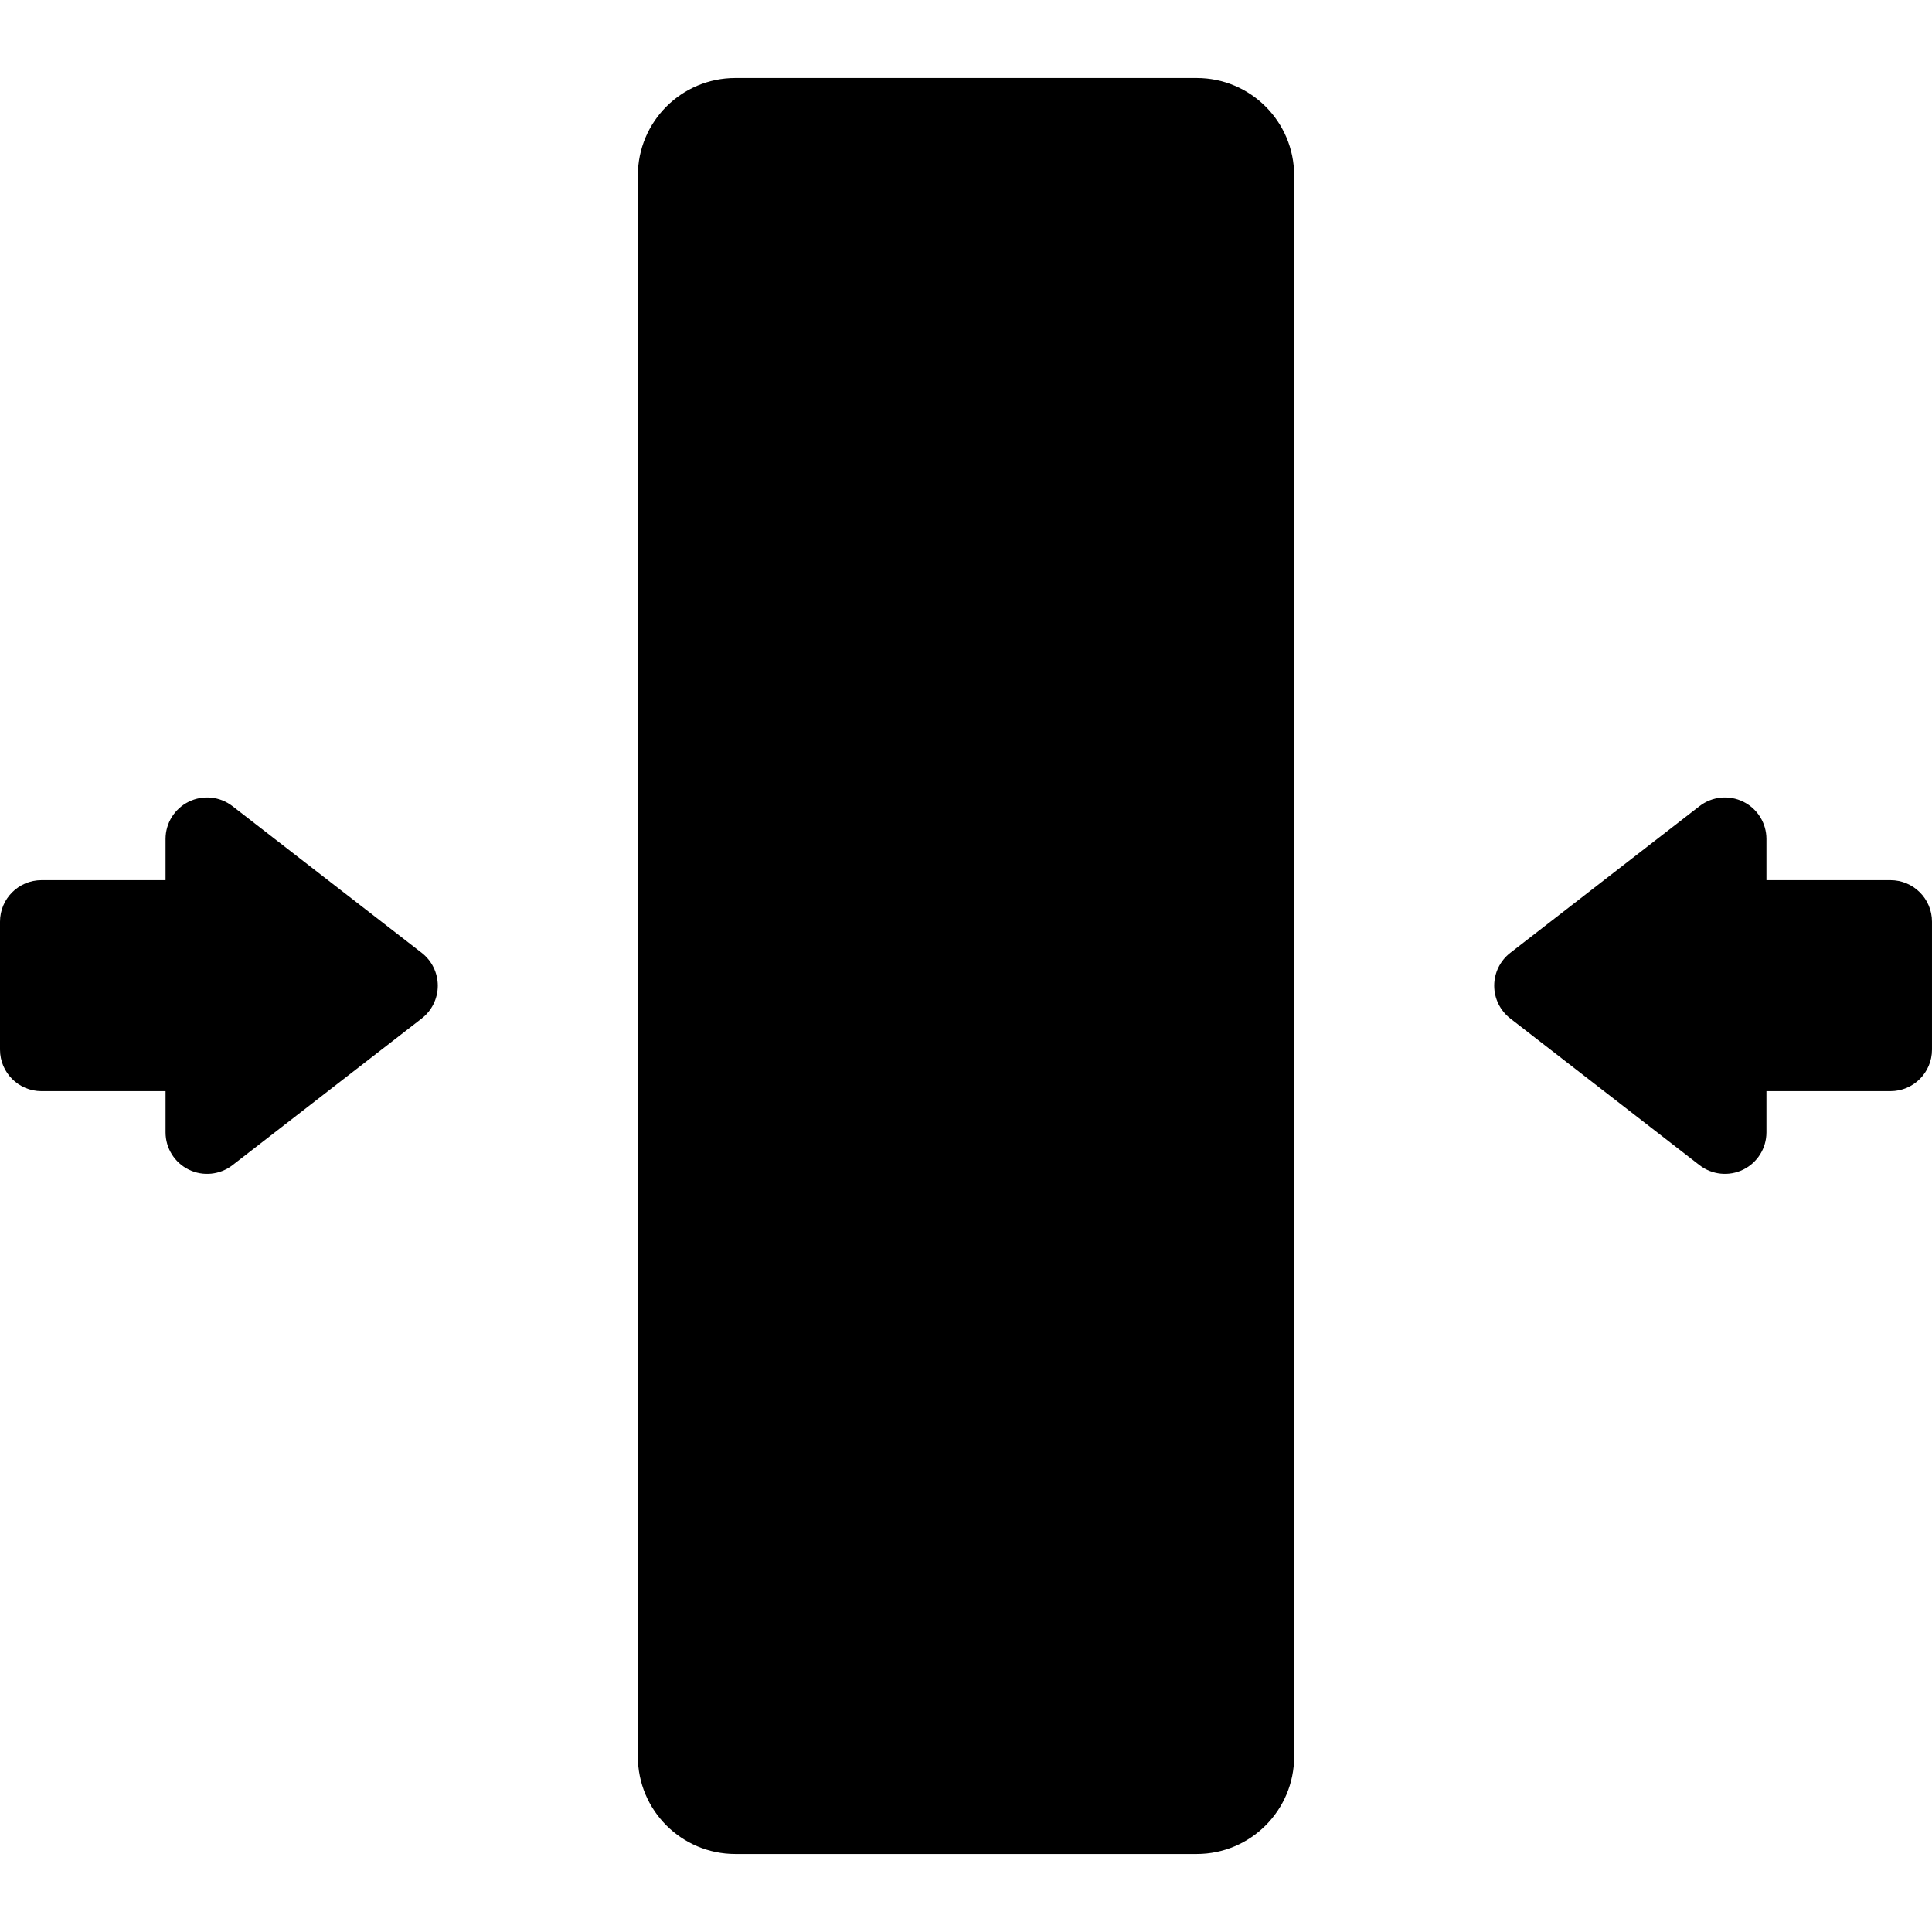
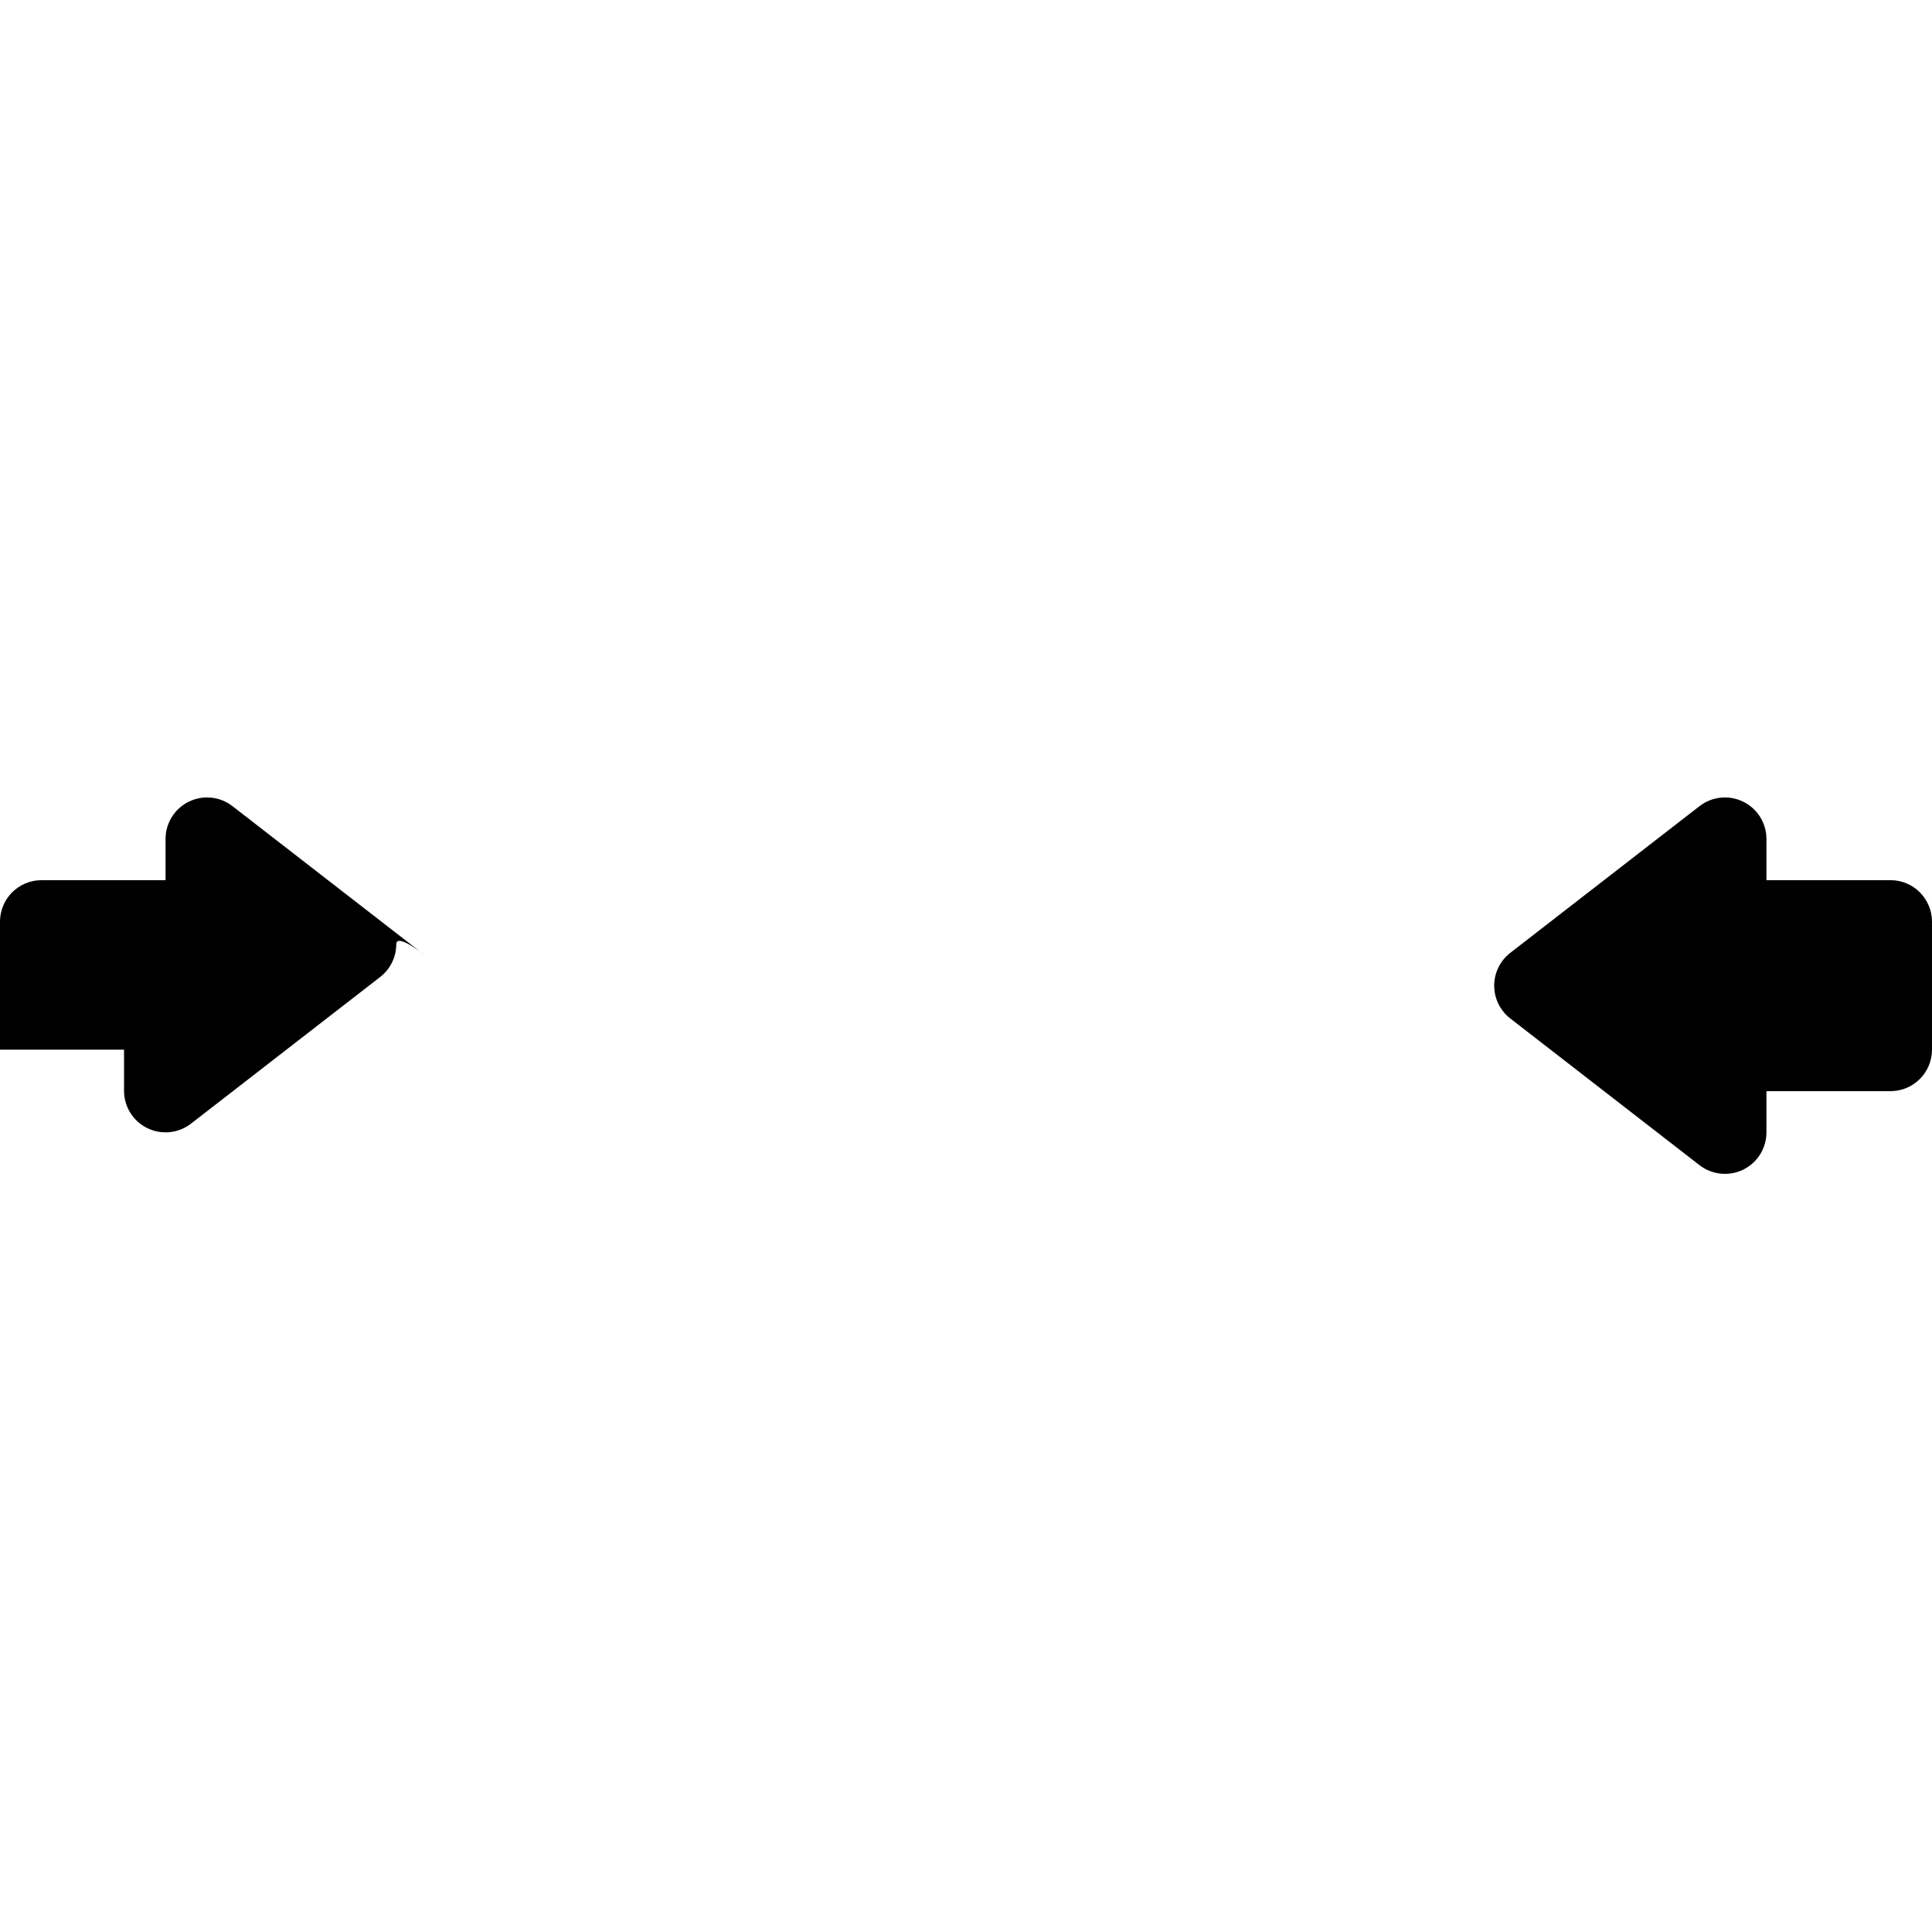
<svg xmlns="http://www.w3.org/2000/svg" version="1.1" id="Capa_1" x="0px" y="0px" viewBox="0 0 297.387 297.387" style="enable-background:new 0 0 297.387 297.387;" xml:space="preserve">
  <g>
-     <path d="M64.912,146.67l-29.125-22.58c-1.927-1.494-4.537-1.761-6.727-0.688c-2.19,1.073-3.578,3.299-3.578,5.738v6.342H6.39   c-3.529,0-6.39,2.861-6.39,6.39v19.697c0,3.529,2.861,6.39,6.39,6.39h19.093v6.342c0,2.439,1.388,4.665,3.578,5.738   s4.8,0.806,6.727-0.688l29.125-22.58c1.561-1.21,2.475-3.075,2.475-5.05S66.473,147.88,64.912,146.67z" />
+     <path d="M64.912,146.67l-29.125-22.58c-1.927-1.494-4.537-1.761-6.727-0.688c-2.19,1.073-3.578,3.299-3.578,5.738v6.342H6.39   c-3.529,0-6.39,2.861-6.39,6.39v19.697h19.093v6.342c0,2.439,1.388,4.665,3.578,5.738   s4.8,0.806,6.727-0.688l29.125-22.58c1.561-1.21,2.475-3.075,2.475-5.05S66.473,147.88,64.912,146.67z" />
    <path d="M290.997,135.481h-19.093v-6.342c0-2.439-1.388-4.664-3.578-5.738c-2.19-1.073-4.799-0.806-6.727,0.688l-29.126,22.58   c-1.561,1.21-2.475,3.074-2.475,5.05s0.914,3.84,2.475,5.05l29.126,22.58c1.927,1.494,4.537,1.761,6.727,0.688   c2.19-1.073,3.578-3.299,3.578-5.738v-6.342h19.092c3.529,0,6.39-2.861,6.39-6.39v-19.697   C297.387,138.342,294.526,135.481,290.997,135.481z" />
-     <path d="M184.205,12.008h-71.022c-8.284,0-15,6.716-15,15v243.37c0,8.284,6.716,15,15,15h71.022c8.284,0,15-6.716,15-15V27.008   C199.205,18.724,192.489,12.008,184.205,12.008z" />
  </g>
  <g>
</g>
  <g>
</g>
  <g>
</g>
  <g>
</g>
  <g>
</g>
  <g>
</g>
  <g>
</g>
  <g>
</g>
  <g>
</g>
  <g>
</g>
  <g>
</g>
  <g>
</g>
  <g>
</g>
  <g>
</g>
  <g>
</g>
</svg>